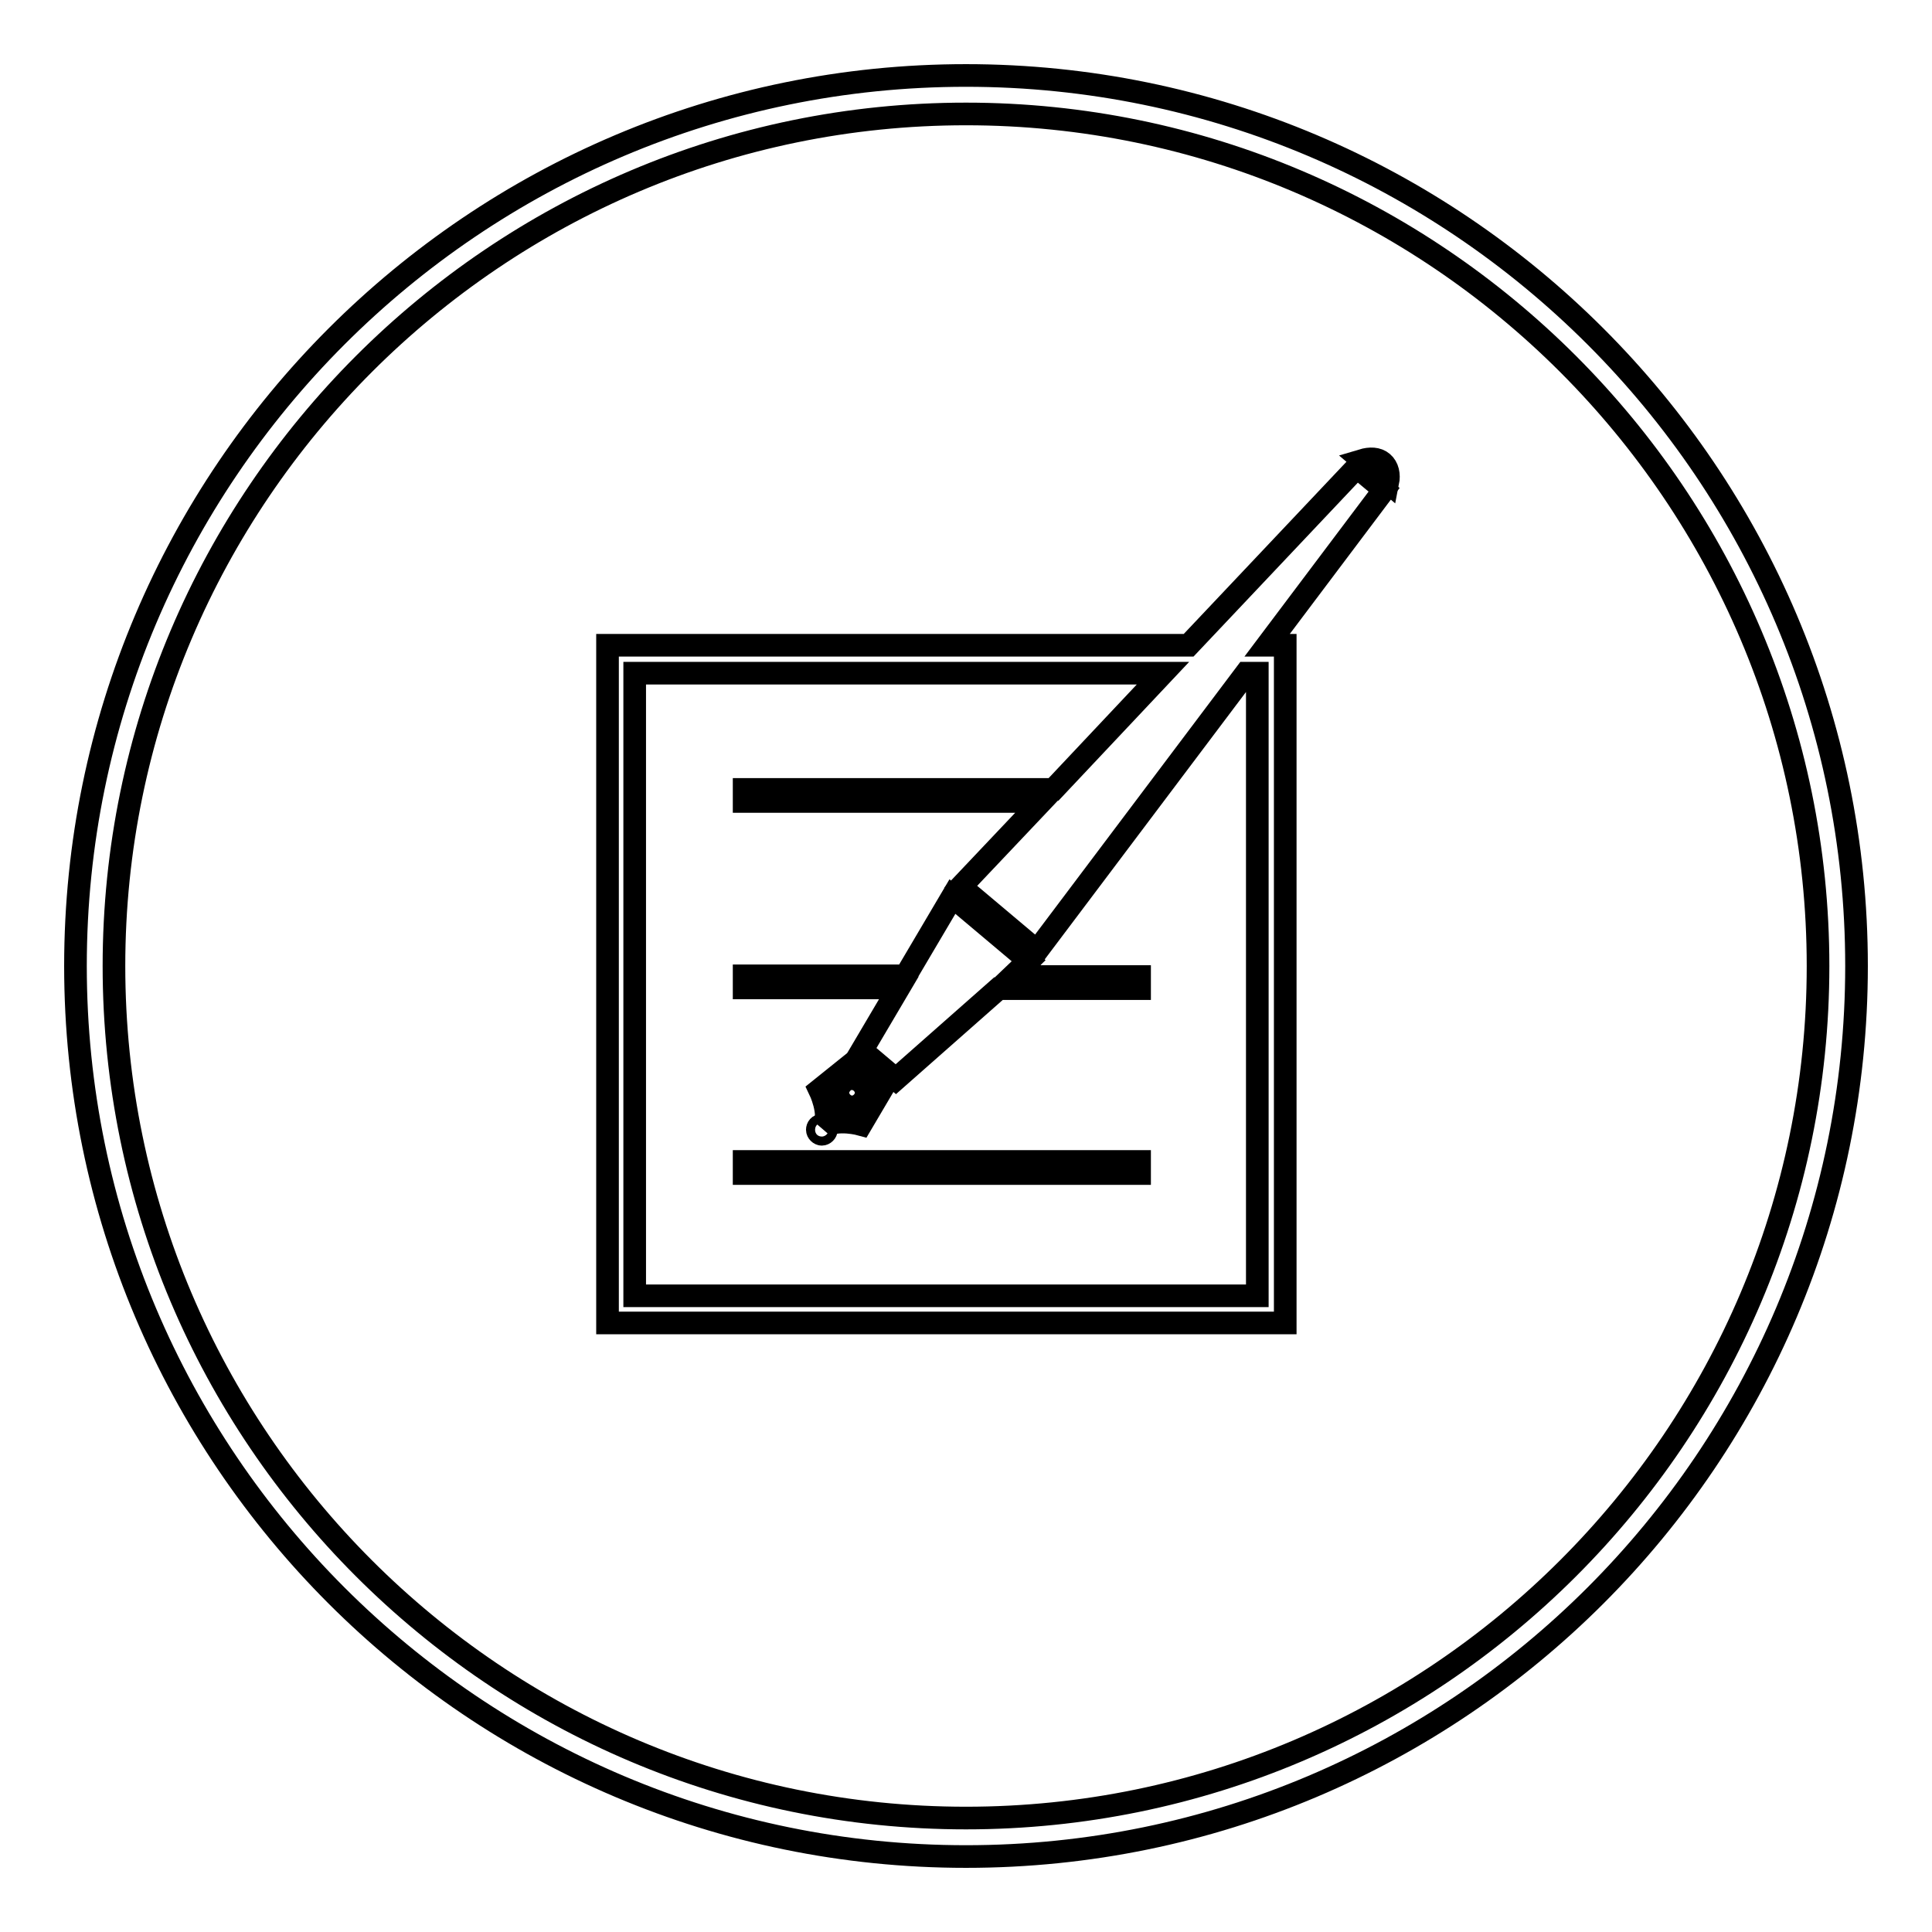
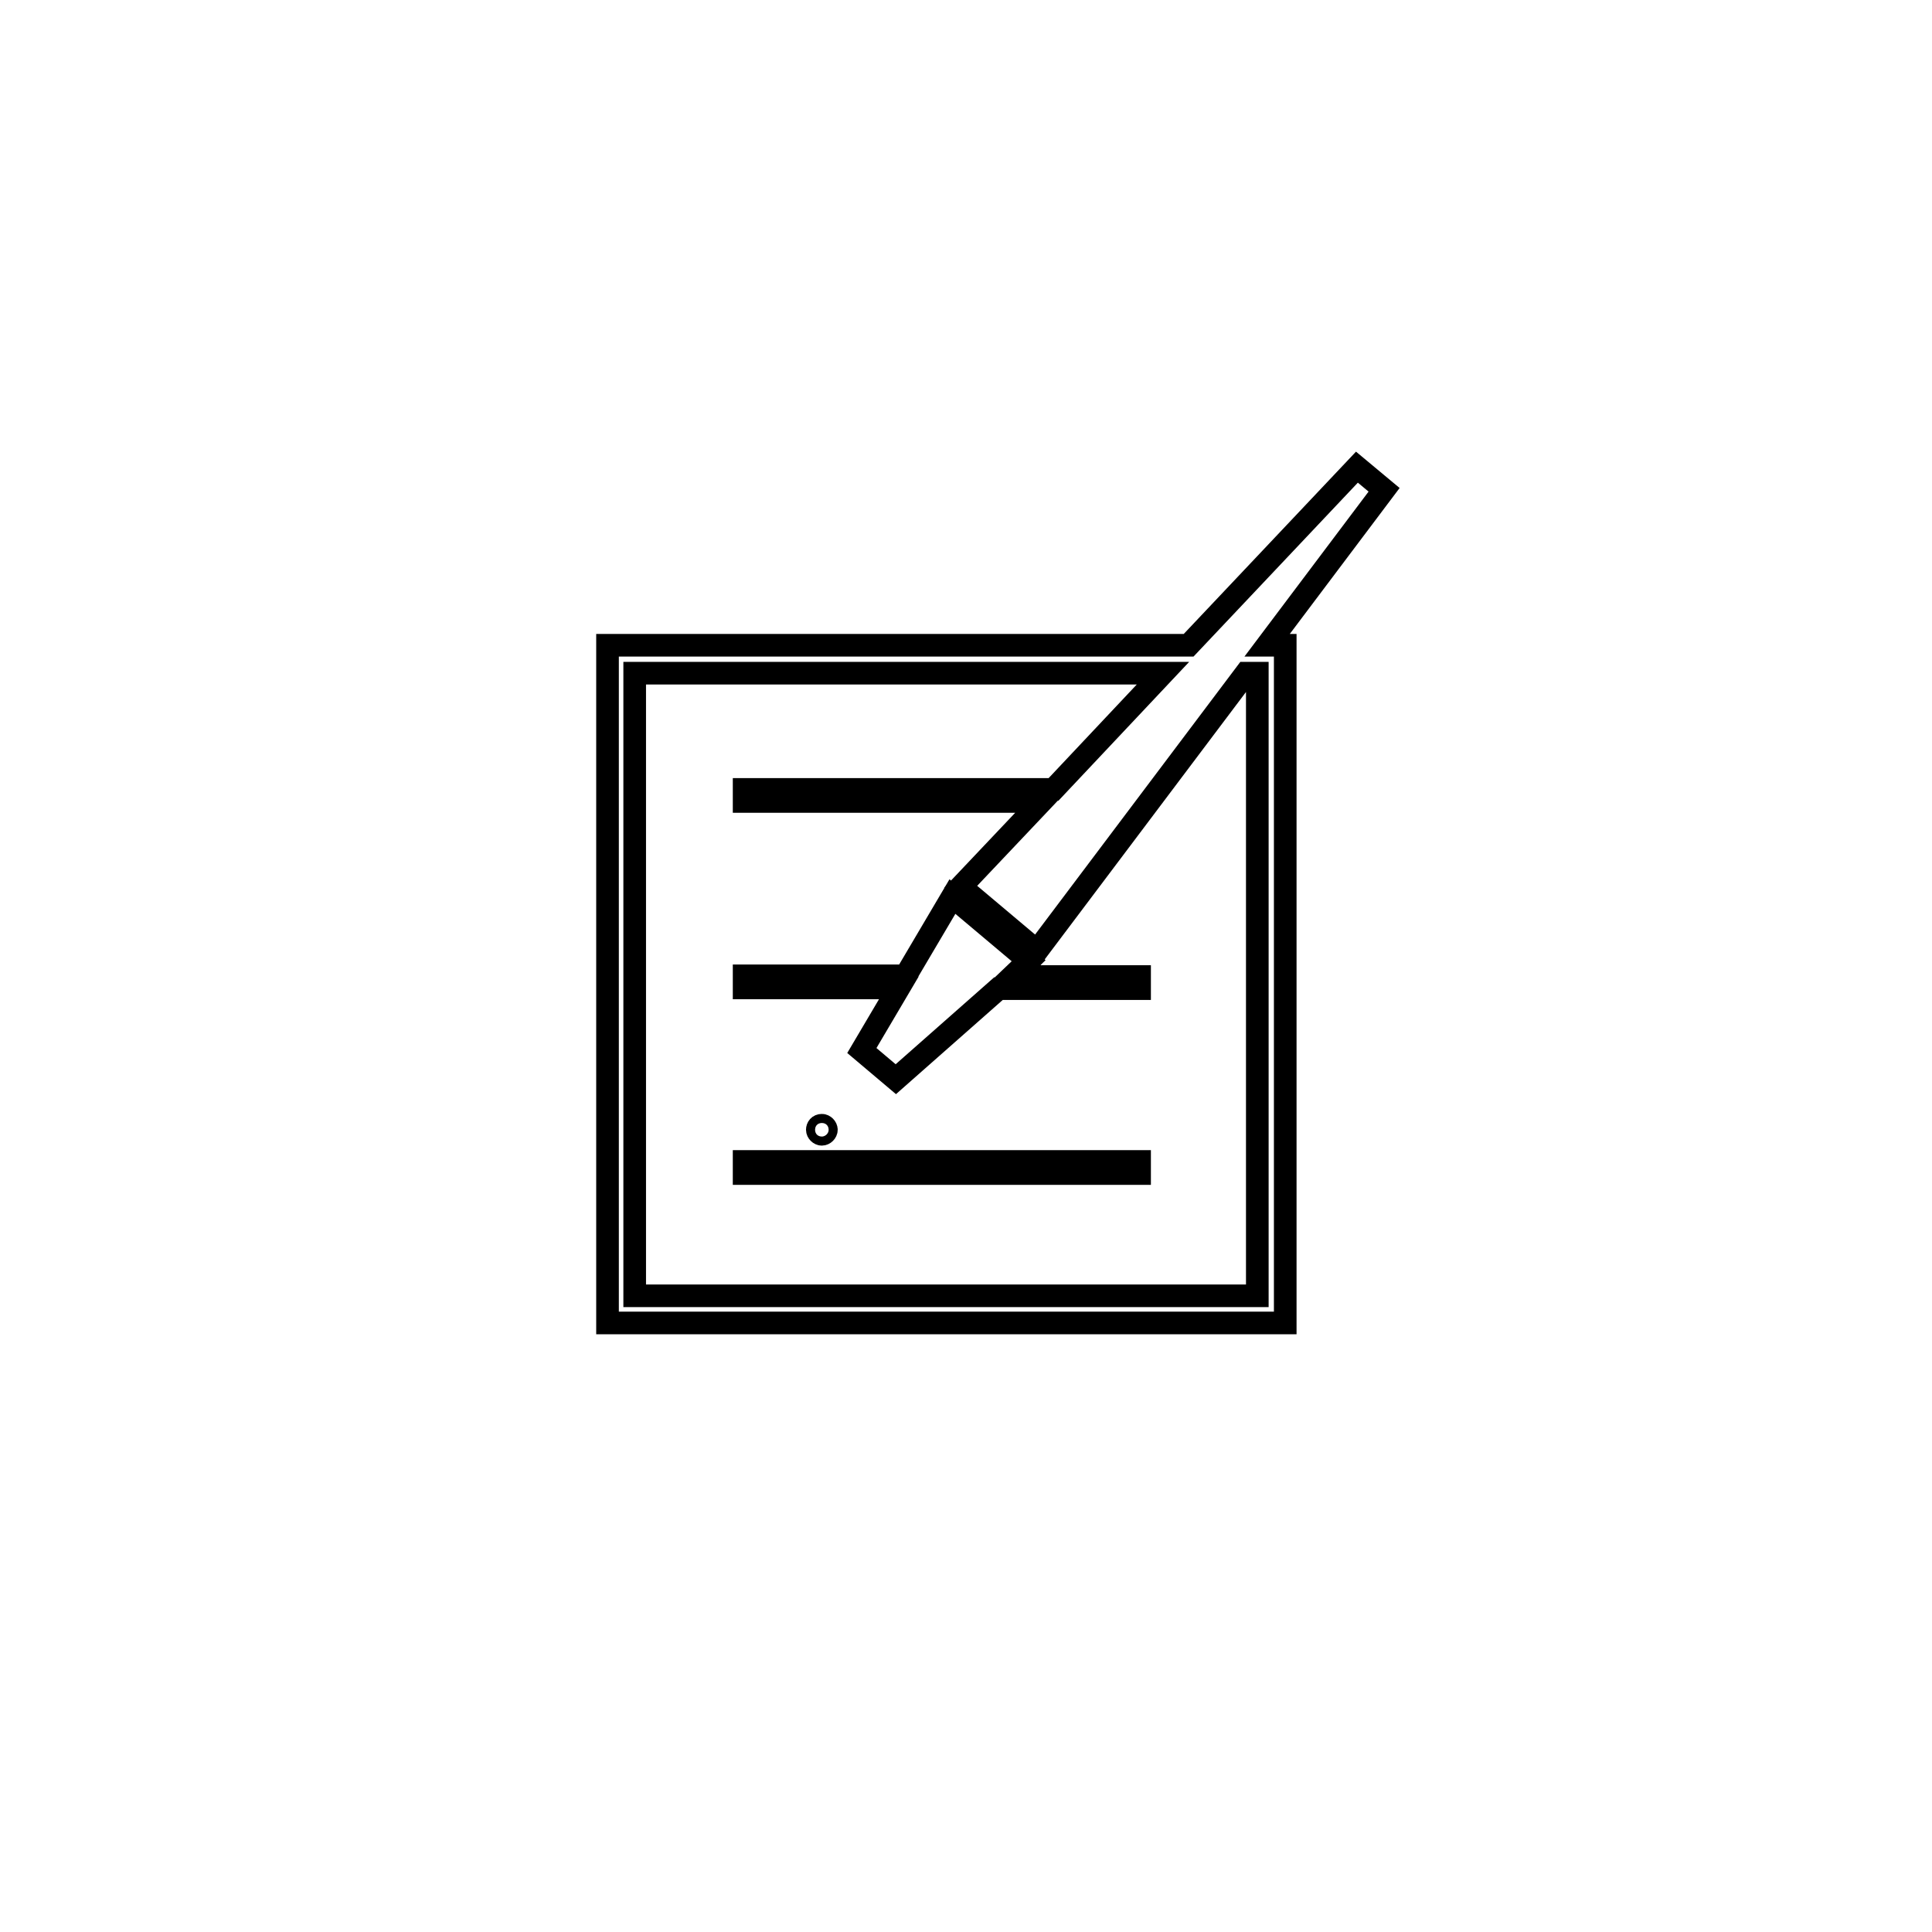
<svg xmlns="http://www.w3.org/2000/svg" version="1.1" x="0px" y="0px" viewBox="0 0 256 256" enable-background="new 0 0 256 256" xml:space="preserve">
  <g>
    <g>
-       <path stroke-width="3" fill-opacity="0" stroke="#000000" d="M128,246c-65.1,0-118-52.9-118-118C10,62.9,62.9,10,128,10c65.1,0,118,52.9,118,118C246,193.1,193.1,246,128,246z M128,15.1C65.8,15.1,15.1,65.8,15.1,128c0,62.2,50.6,112.9,112.9,112.9c62.2,0,112.9-50.6,112.9-112.9C240.9,65.8,190.2,15.1,128,15.1z" />
      <path stroke-width="3" fill-opacity="0" stroke="#000000" d="M98.6,153.9H151v1.6H98.6V153.9z" />
      <path stroke-width="3" fill-opacity="0" stroke="#000000" d="M136.3,127.3l-10.1-8.5l-6.2,10.5H98.6v1.6h20.5l-4.9,8.3l4.5,3.8l13.6-12H151v-1.6h-16.9L136.3,127.3z" />
-       <path stroke-width="3" fill-opacity="0" stroke="#000000" d="M108.6,144.4c0,0,1.5,3.1,0.6,4.9c1.7-1.2,4.9-0.3,4.9-0.3l3.6-6.1l-3.5-3L108.6,144.4z M114.3,146c-0.7,0.8-1.8,0.9-2.6,0.2s-0.9-1.8-0.2-2.6c0.6-0.8,1.8-0.9,2.6-0.2C114.9,144.1,115,145.2,114.3,146z" />
      <path stroke-width="3" fill-opacity="0" stroke="#000000" d="M108.3,149.7c0,0.3,0.3,0.6,0.6,0.6c0.3,0,0.6-0.3,0.6-0.6c0-0.3-0.3-0.6-0.6-0.6C108.5,149.1,108.3,149.4,108.3,149.7z" />
      <path stroke-width="3" fill-opacity="0" stroke="#000000" d="M179.8,61.9l-22.3,23.6h-77v89.8h89.8V85.5h-2.4l15.5-20.6L179.8,61.9z M166.6,171.7H84.1V89.2h70l-14.5,15.4H98.6v1.6h39.4l-10.7,11.3l10.1,8.5l27.7-36.8h1.5V171.7z" />
-       <path stroke-width="3" fill-opacity="0" stroke="#000000" d="M183.2,61.3c-0.7-0.6-1.7-0.6-2.7-0.3l3.4,2.9C184.1,62.9,183.9,61.9,183.2,61.3z" />
    </g>
  </g>
</svg>